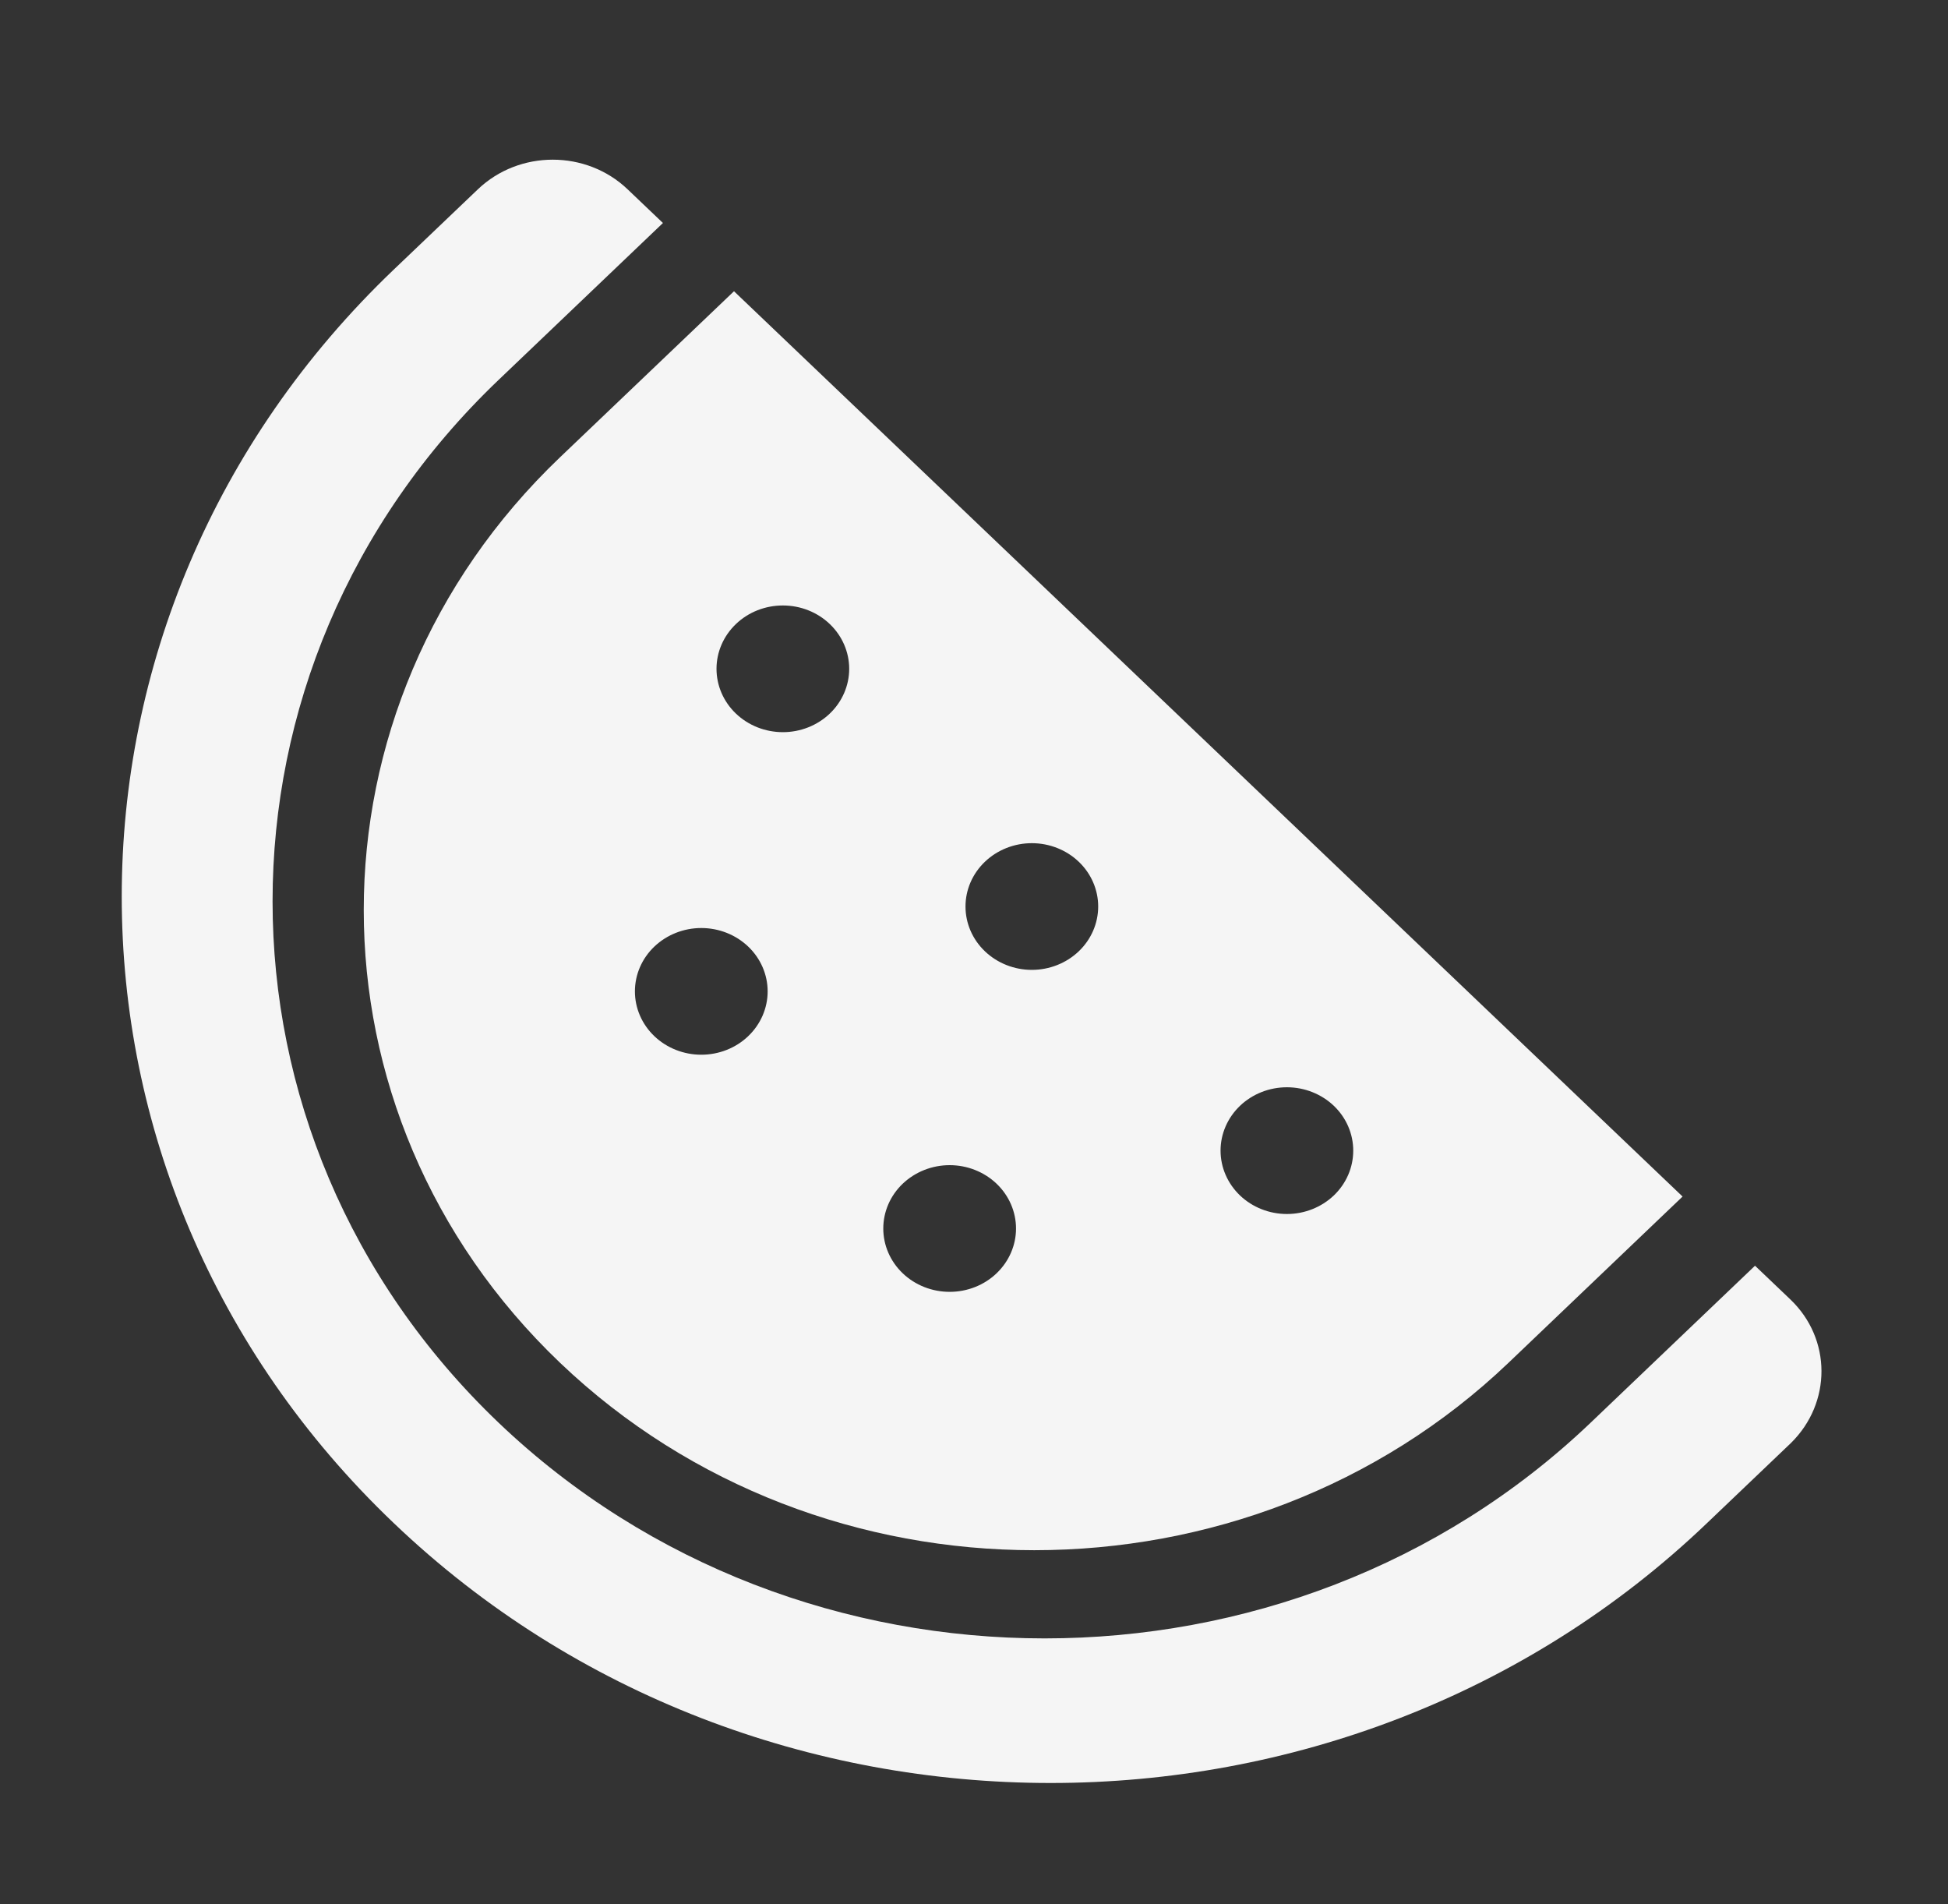
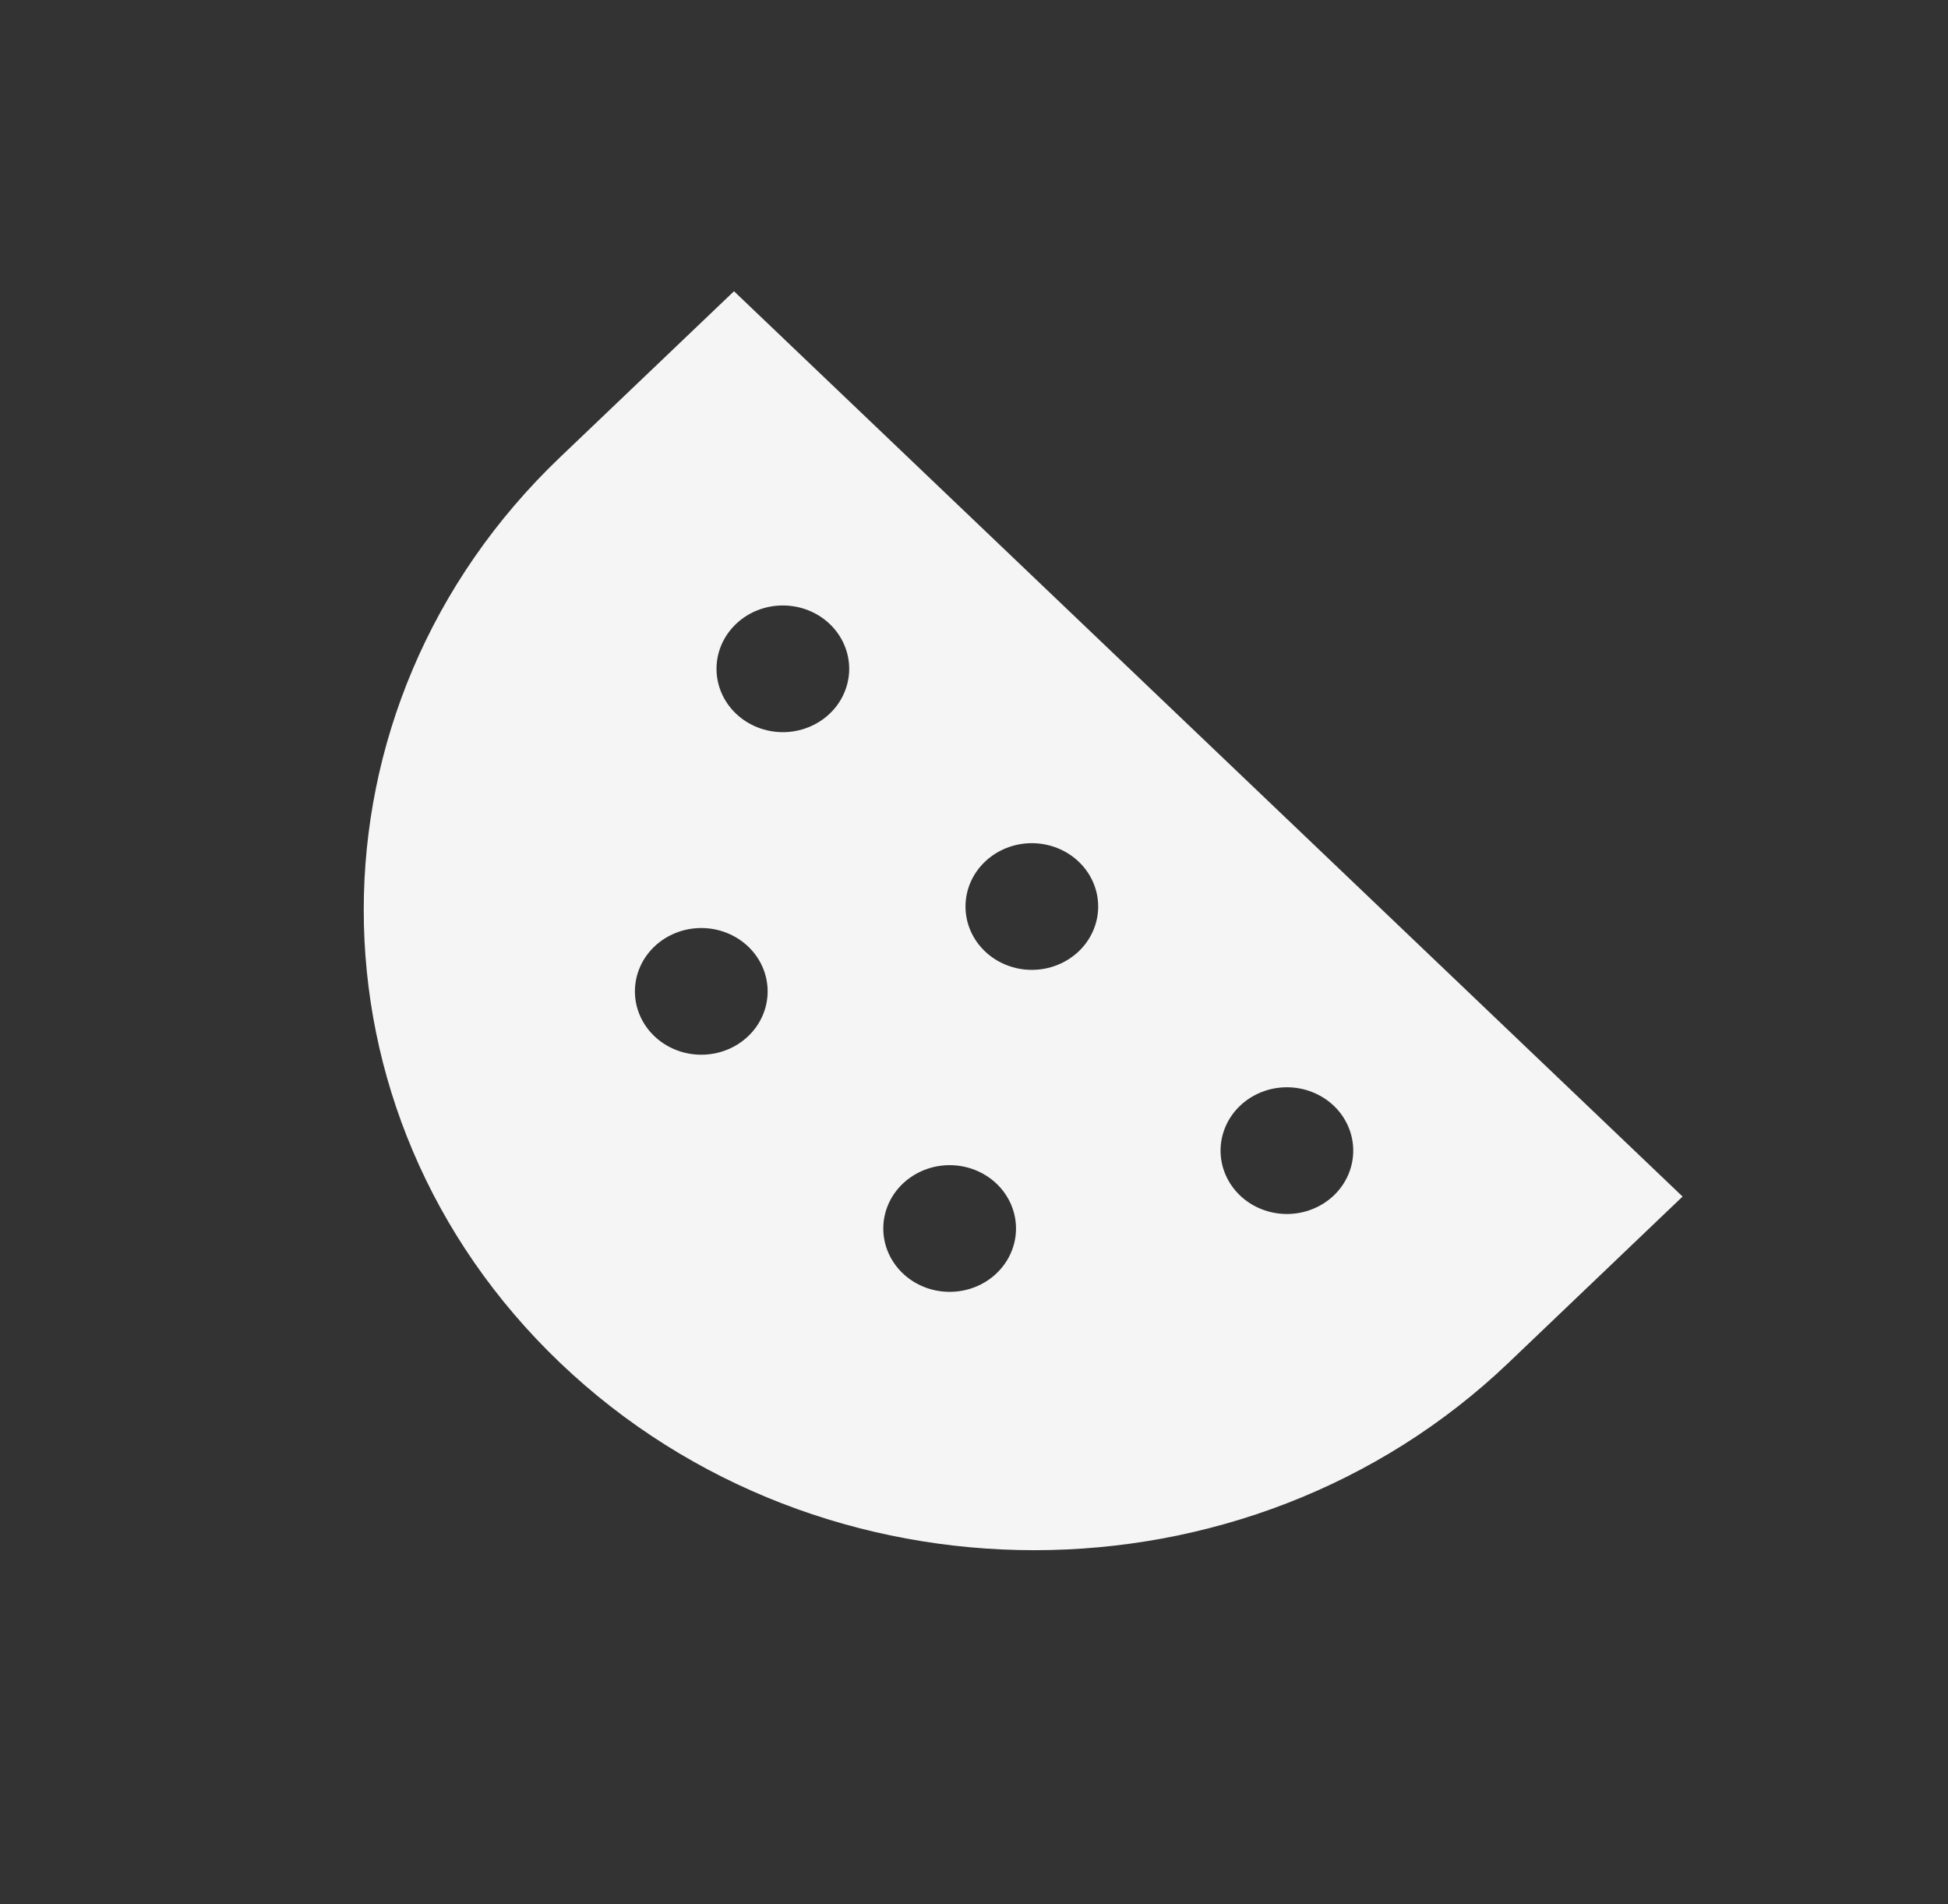
<svg xmlns="http://www.w3.org/2000/svg" width="44" height="43" viewBox="0 0 44 43" fill="none">
  <rect x="0" y="0" width="44" height="43" fill="#333333" stroke="none" />
  <g id="fluent-emoji-high-contrast:watermelon">
    <g id="Group">
-       <path id="Vector" d="M39.641 28.583L40.439 29.344C41.374 30.236 41.374 31.68 40.453 32.586L38.555 34.397C30.374 42.22 17.091 42.22 8.896 34.397C0.701 26.588 0.701 13.909 8.896 6.086L10.794 4.275C11.729 3.383 13.241 3.383 14.176 4.275L14.974 5.036L11.261 8.58C4.455 15.077 4.455 25.63 11.261 32.127C18.067 38.623 29.122 38.623 35.929 32.127L39.641 28.583Z" fill="#F5F5F5" />
      <path id="Vector_2" d="M38.005 27.021L34.073 30.775C28.16 36.418 18.563 36.418 12.65 30.775C6.738 25.131 6.738 15.97 12.65 10.326L16.579 6.577L38.005 27.021ZM19.181 15.103C19.181 14.724 19.023 14.36 18.742 14.092C18.461 13.823 18.08 13.673 17.683 13.673C17.285 13.673 16.904 13.823 16.623 14.092C16.342 14.36 16.184 14.724 16.184 15.103C16.184 15.483 16.342 15.847 16.623 16.115C16.904 16.383 17.285 16.534 17.683 16.534C18.08 16.534 18.461 16.383 18.742 16.115C19.023 15.847 19.181 15.483 19.181 15.103ZM15.84 23.818C16.238 23.818 16.619 23.668 16.9 23.399C17.181 23.131 17.339 22.767 17.339 22.388C17.339 22.008 17.181 21.644 16.9 21.376C16.619 21.108 16.238 20.957 15.84 20.957C15.443 20.957 15.062 21.108 14.78 21.376C14.499 21.644 14.341 22.008 14.341 22.388C14.341 22.767 14.499 23.131 14.78 23.399C15.062 23.668 15.443 23.818 15.84 23.818ZM21.45 29.173C21.848 29.173 22.229 29.023 22.51 28.754C22.791 28.486 22.949 28.122 22.949 27.743C22.949 27.363 22.791 26.999 22.51 26.731C22.229 26.463 21.848 26.312 21.45 26.312C21.053 26.312 20.672 26.463 20.39 26.731C20.109 26.999 19.951 27.363 19.951 27.743C19.951 28.122 20.109 28.486 20.39 28.754C20.672 29.023 21.053 29.173 21.45 29.173ZM23.306 21.902C23.704 21.902 24.085 21.751 24.366 21.483C24.647 21.215 24.805 20.851 24.805 20.471C24.805 20.092 24.647 19.728 24.366 19.46C24.085 19.192 23.704 19.041 23.306 19.041C22.909 19.041 22.528 19.192 22.247 19.46C21.966 19.728 21.808 20.092 21.808 20.471C21.808 20.851 21.966 21.215 22.247 21.483C22.528 21.751 22.909 21.902 23.306 21.902ZM30.566 25.984C30.566 25.605 30.409 25.241 30.128 24.972C29.846 24.704 29.465 24.553 29.068 24.553C28.67 24.553 28.289 24.704 28.008 24.972C27.727 25.241 27.569 25.605 27.569 25.984C27.569 26.363 27.727 26.727 28.008 26.996C28.289 27.264 28.67 27.415 29.068 27.415C29.465 27.415 29.846 27.264 30.128 26.996C30.409 26.727 30.566 26.363 30.566 25.984Z" fill="#F5F5F5" />
    </g>
  </g>
</svg>